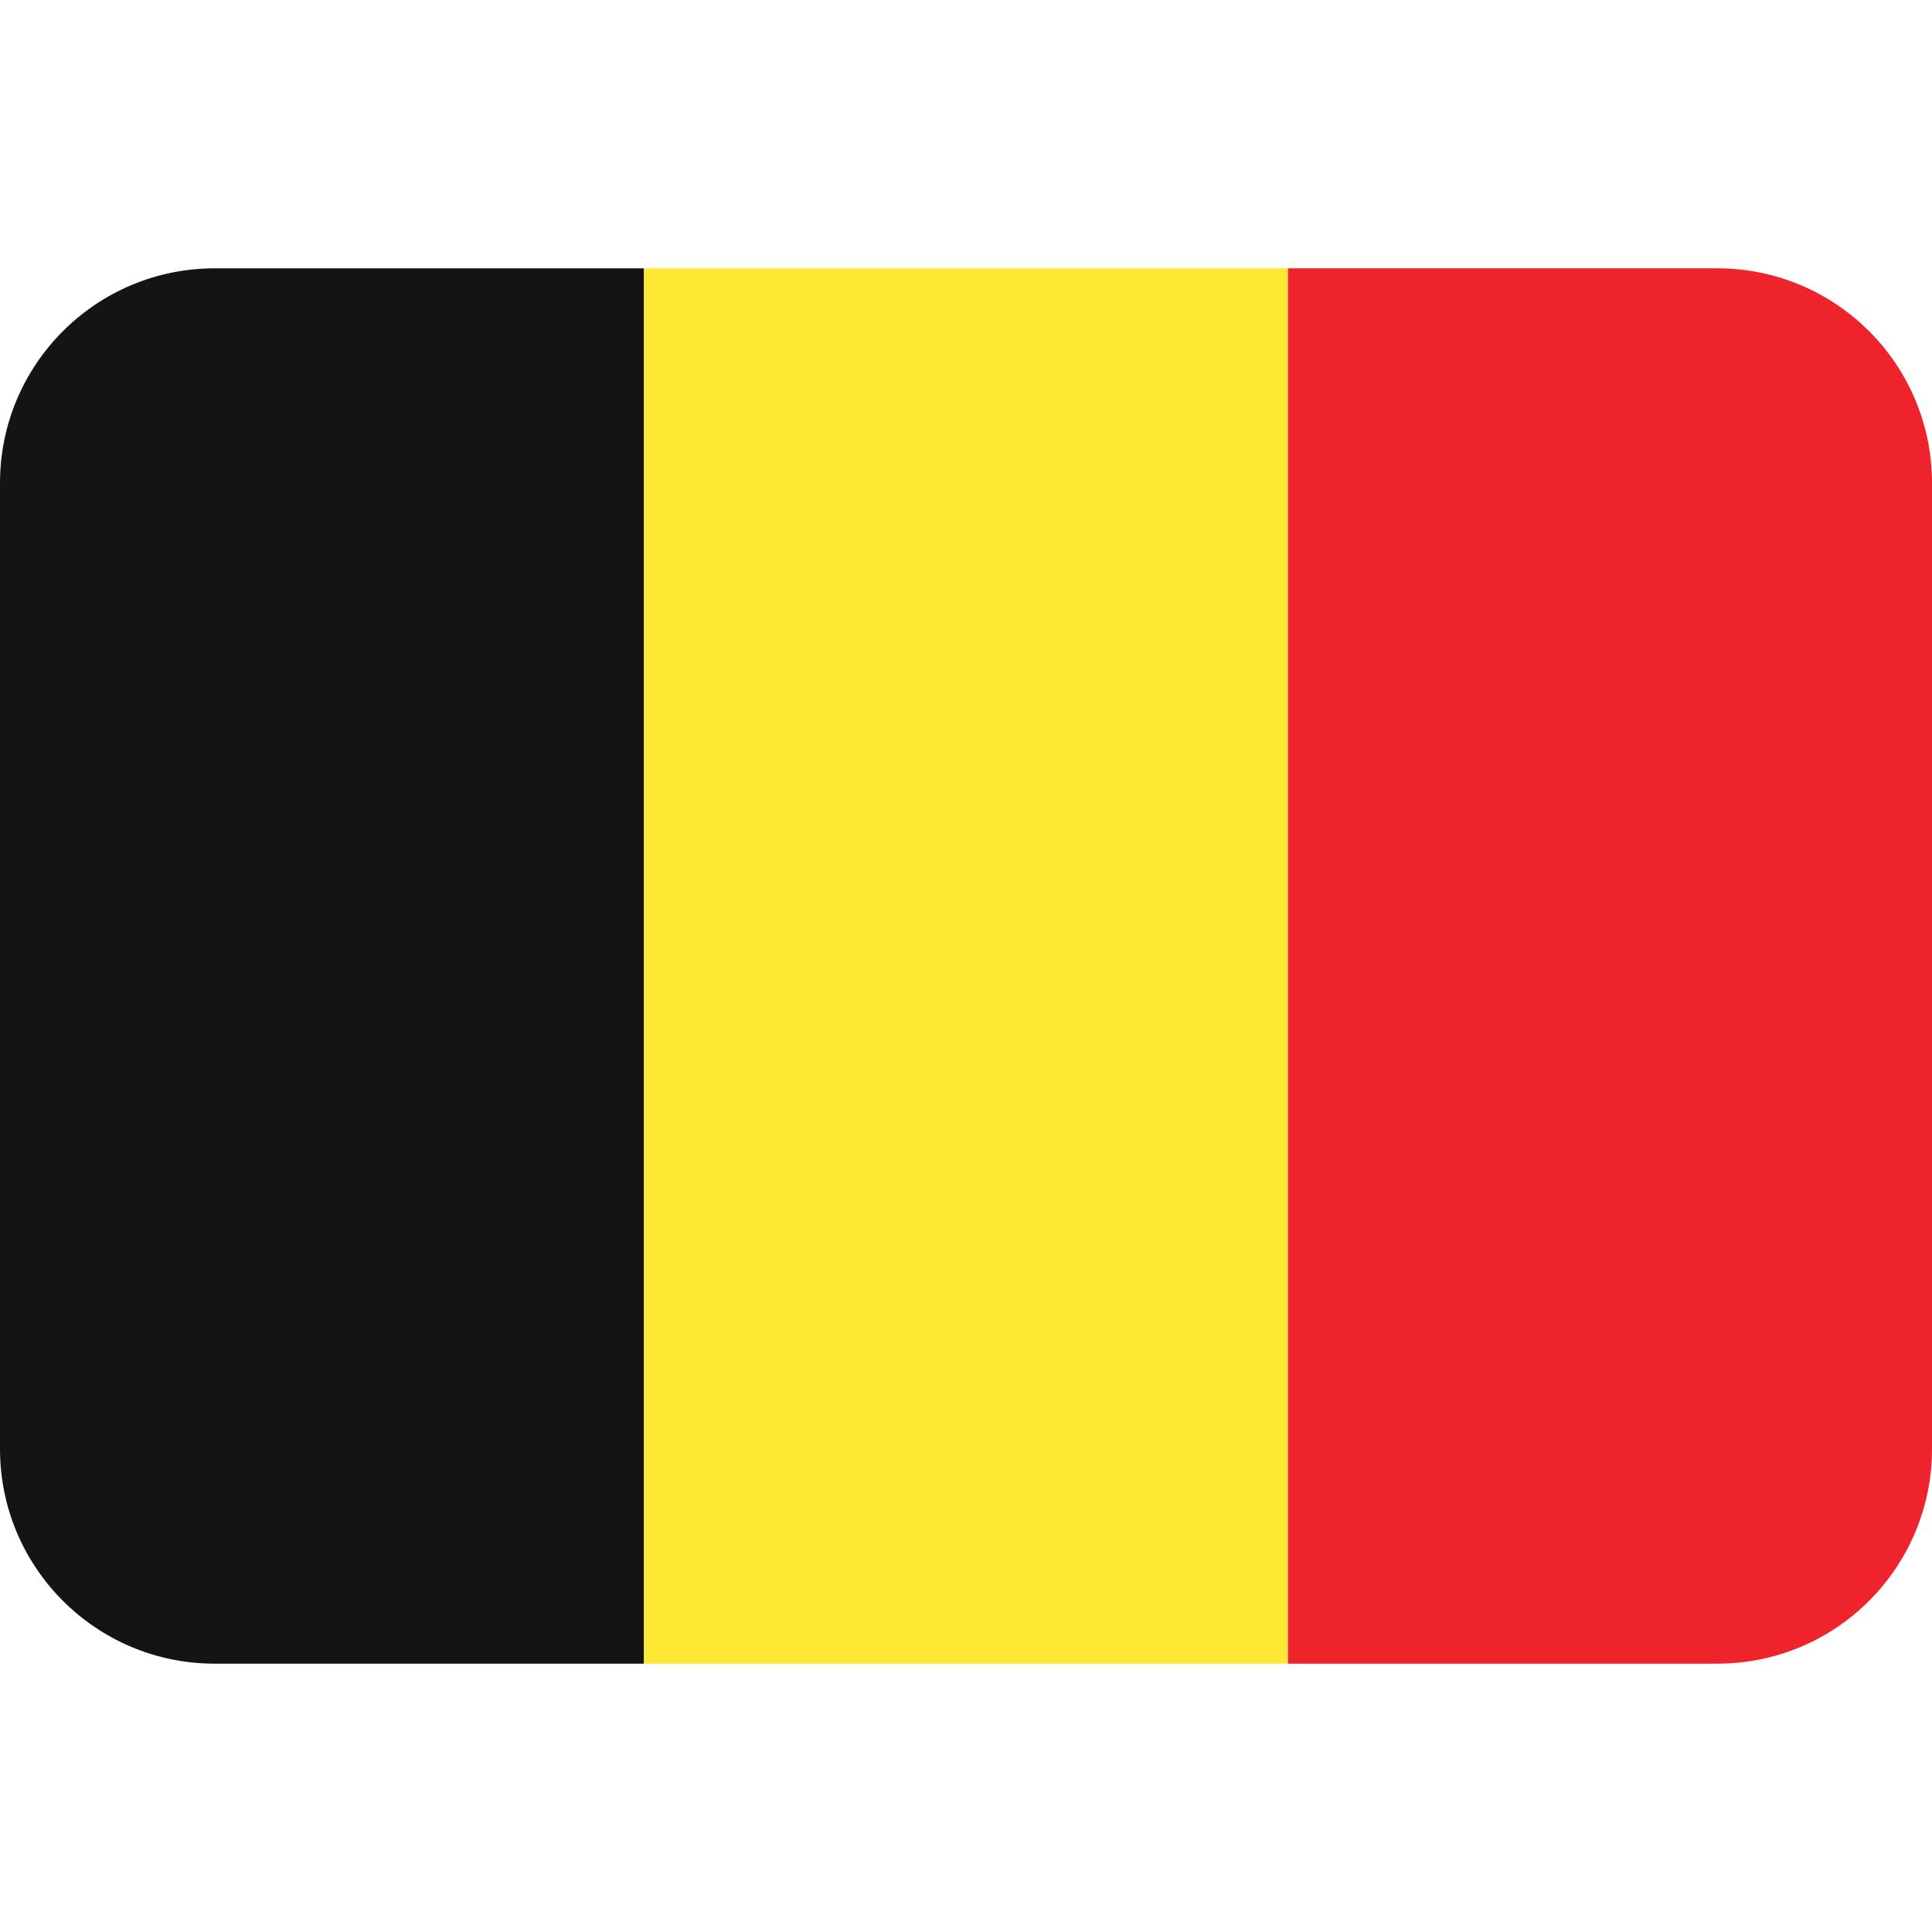
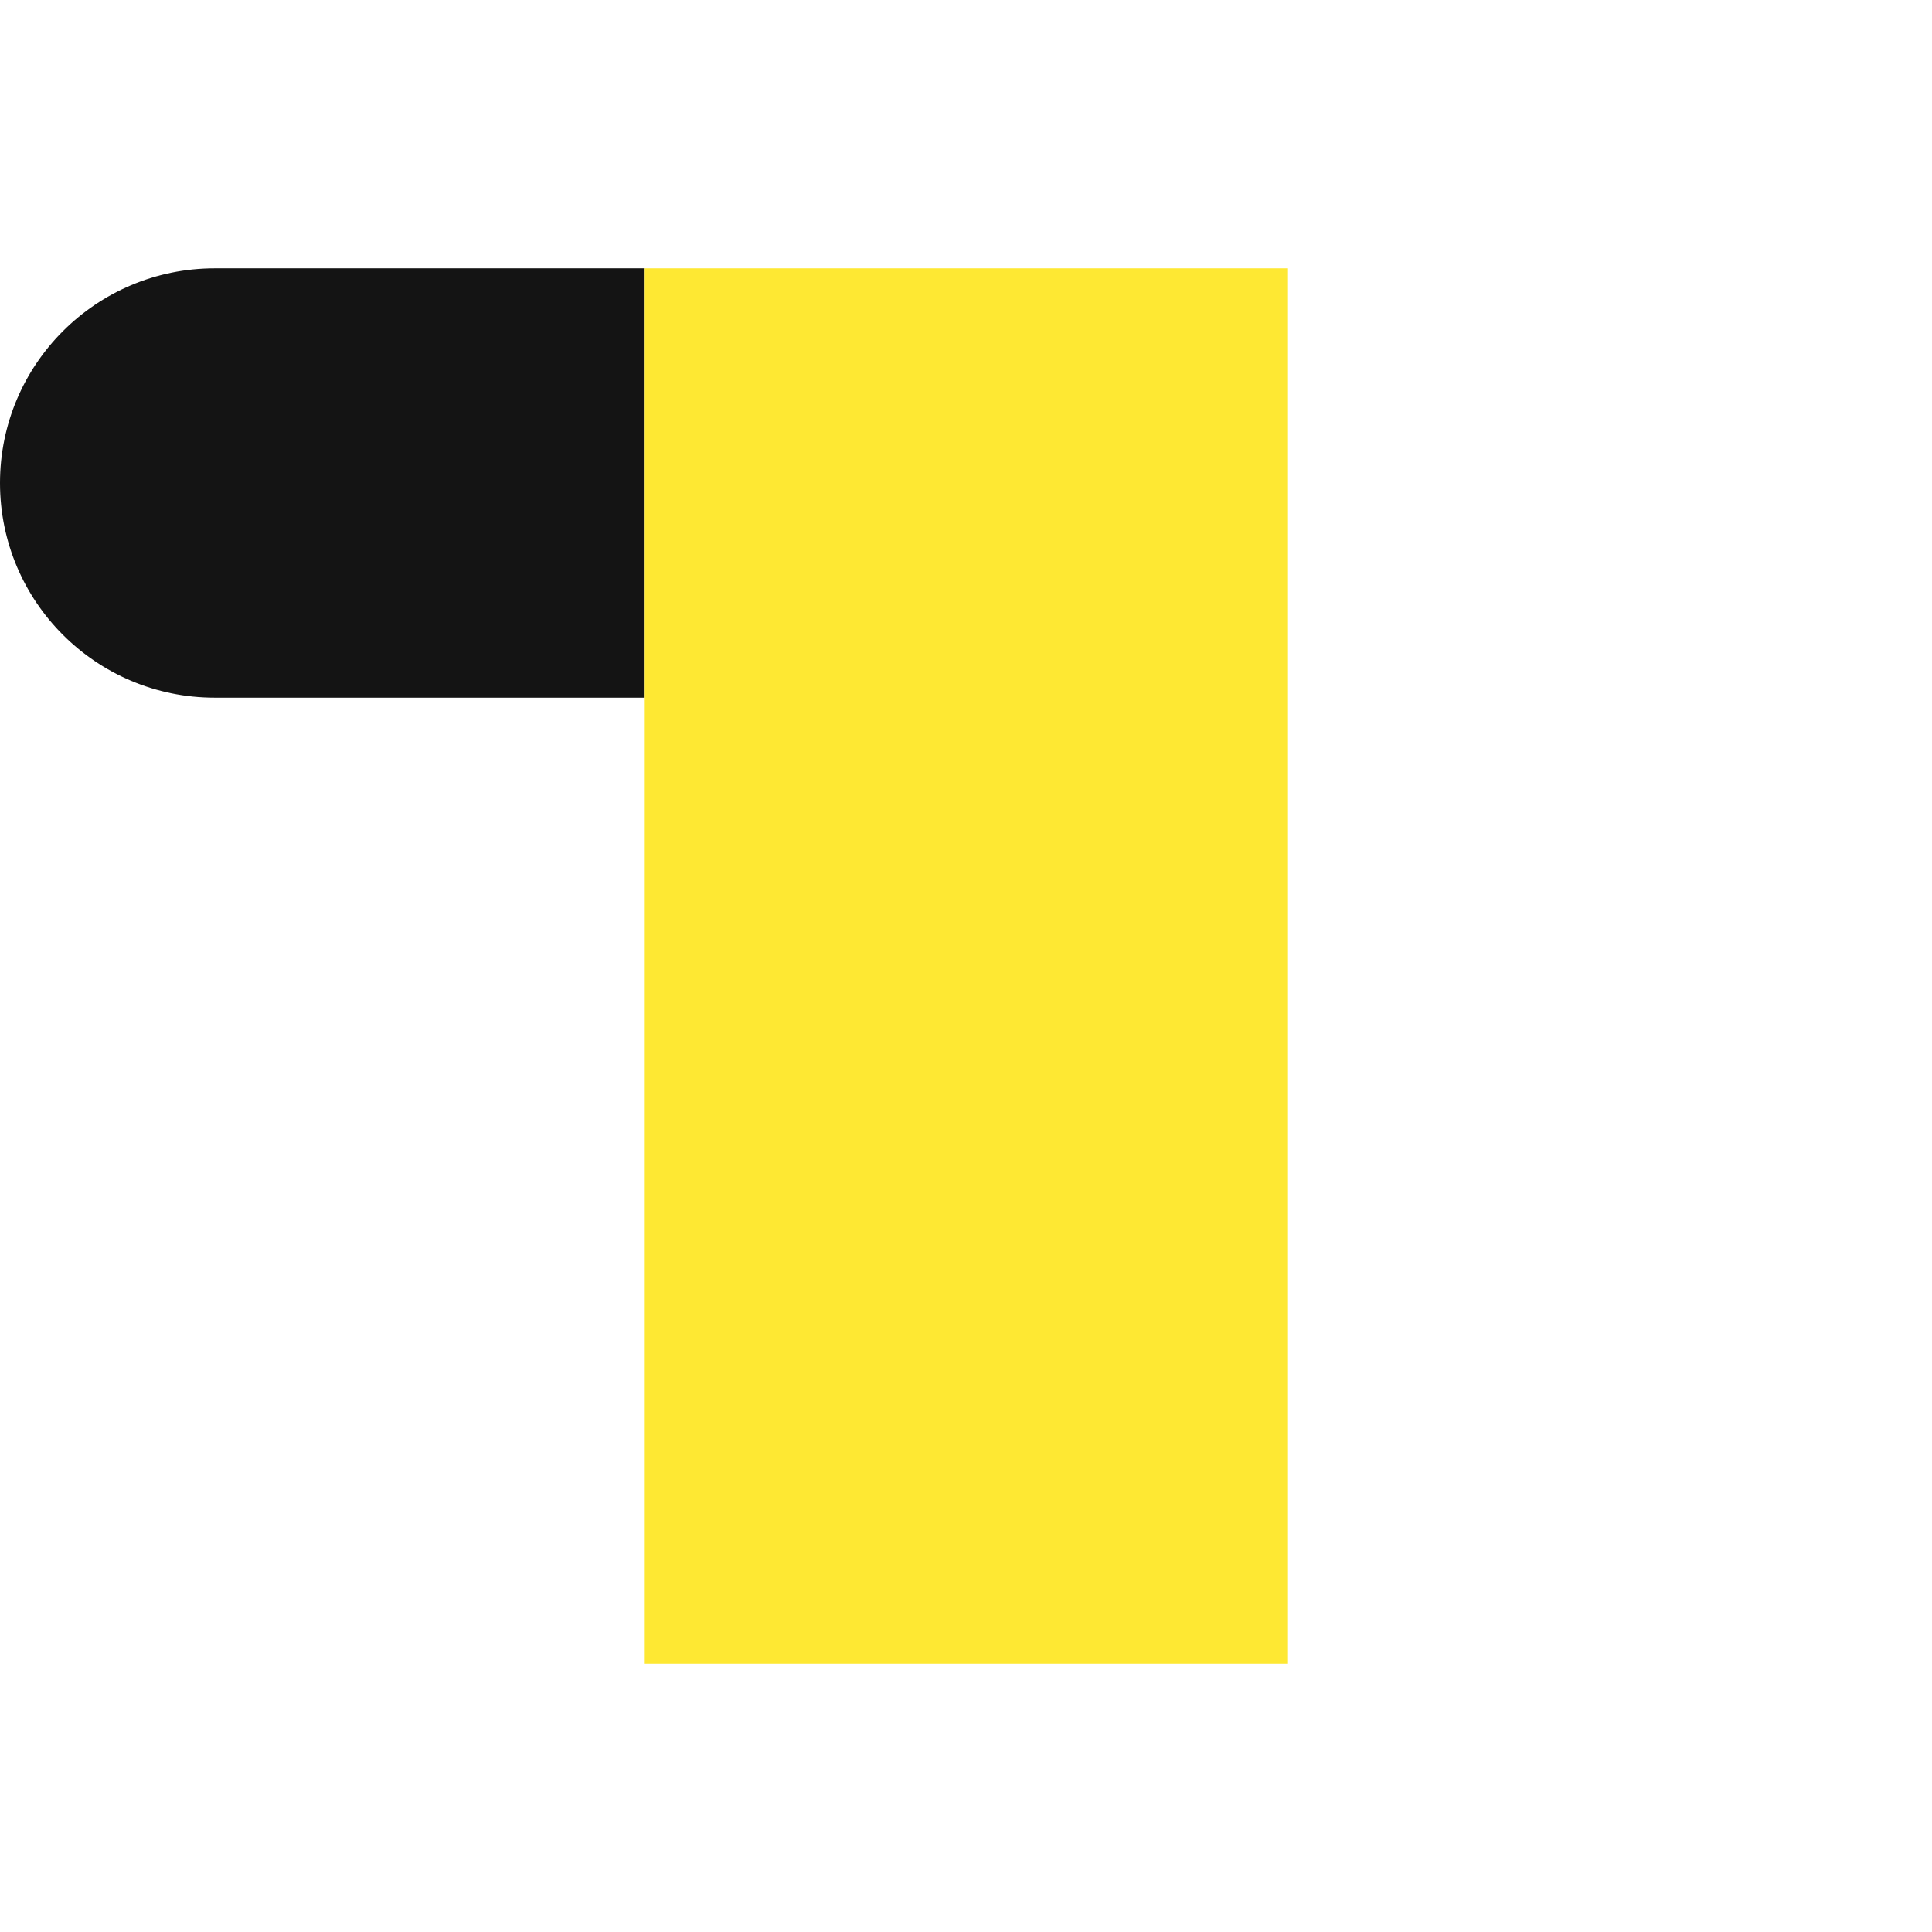
<svg xmlns="http://www.w3.org/2000/svg" viewBox="0 0 36 36">
-   <path fill="#141414" d="M4 5C1.791 5 0 6.791 0 9v18c0 2.209 1.791 4 4 4h8V5H4z" />
+   <path fill="#141414" d="M4 5C1.791 5 0 6.791 0 9c0 2.209 1.791 4 4 4h8V5H4z" />
  <path fill="#FEE833" d="M12 5h12v26H12z" />
-   <path fill="#EE232C" d="M32 5h-8v26h8c2.209 0 4-1.791 4-4V9c0-2.209-1.791-4-4-4z" />
</svg>